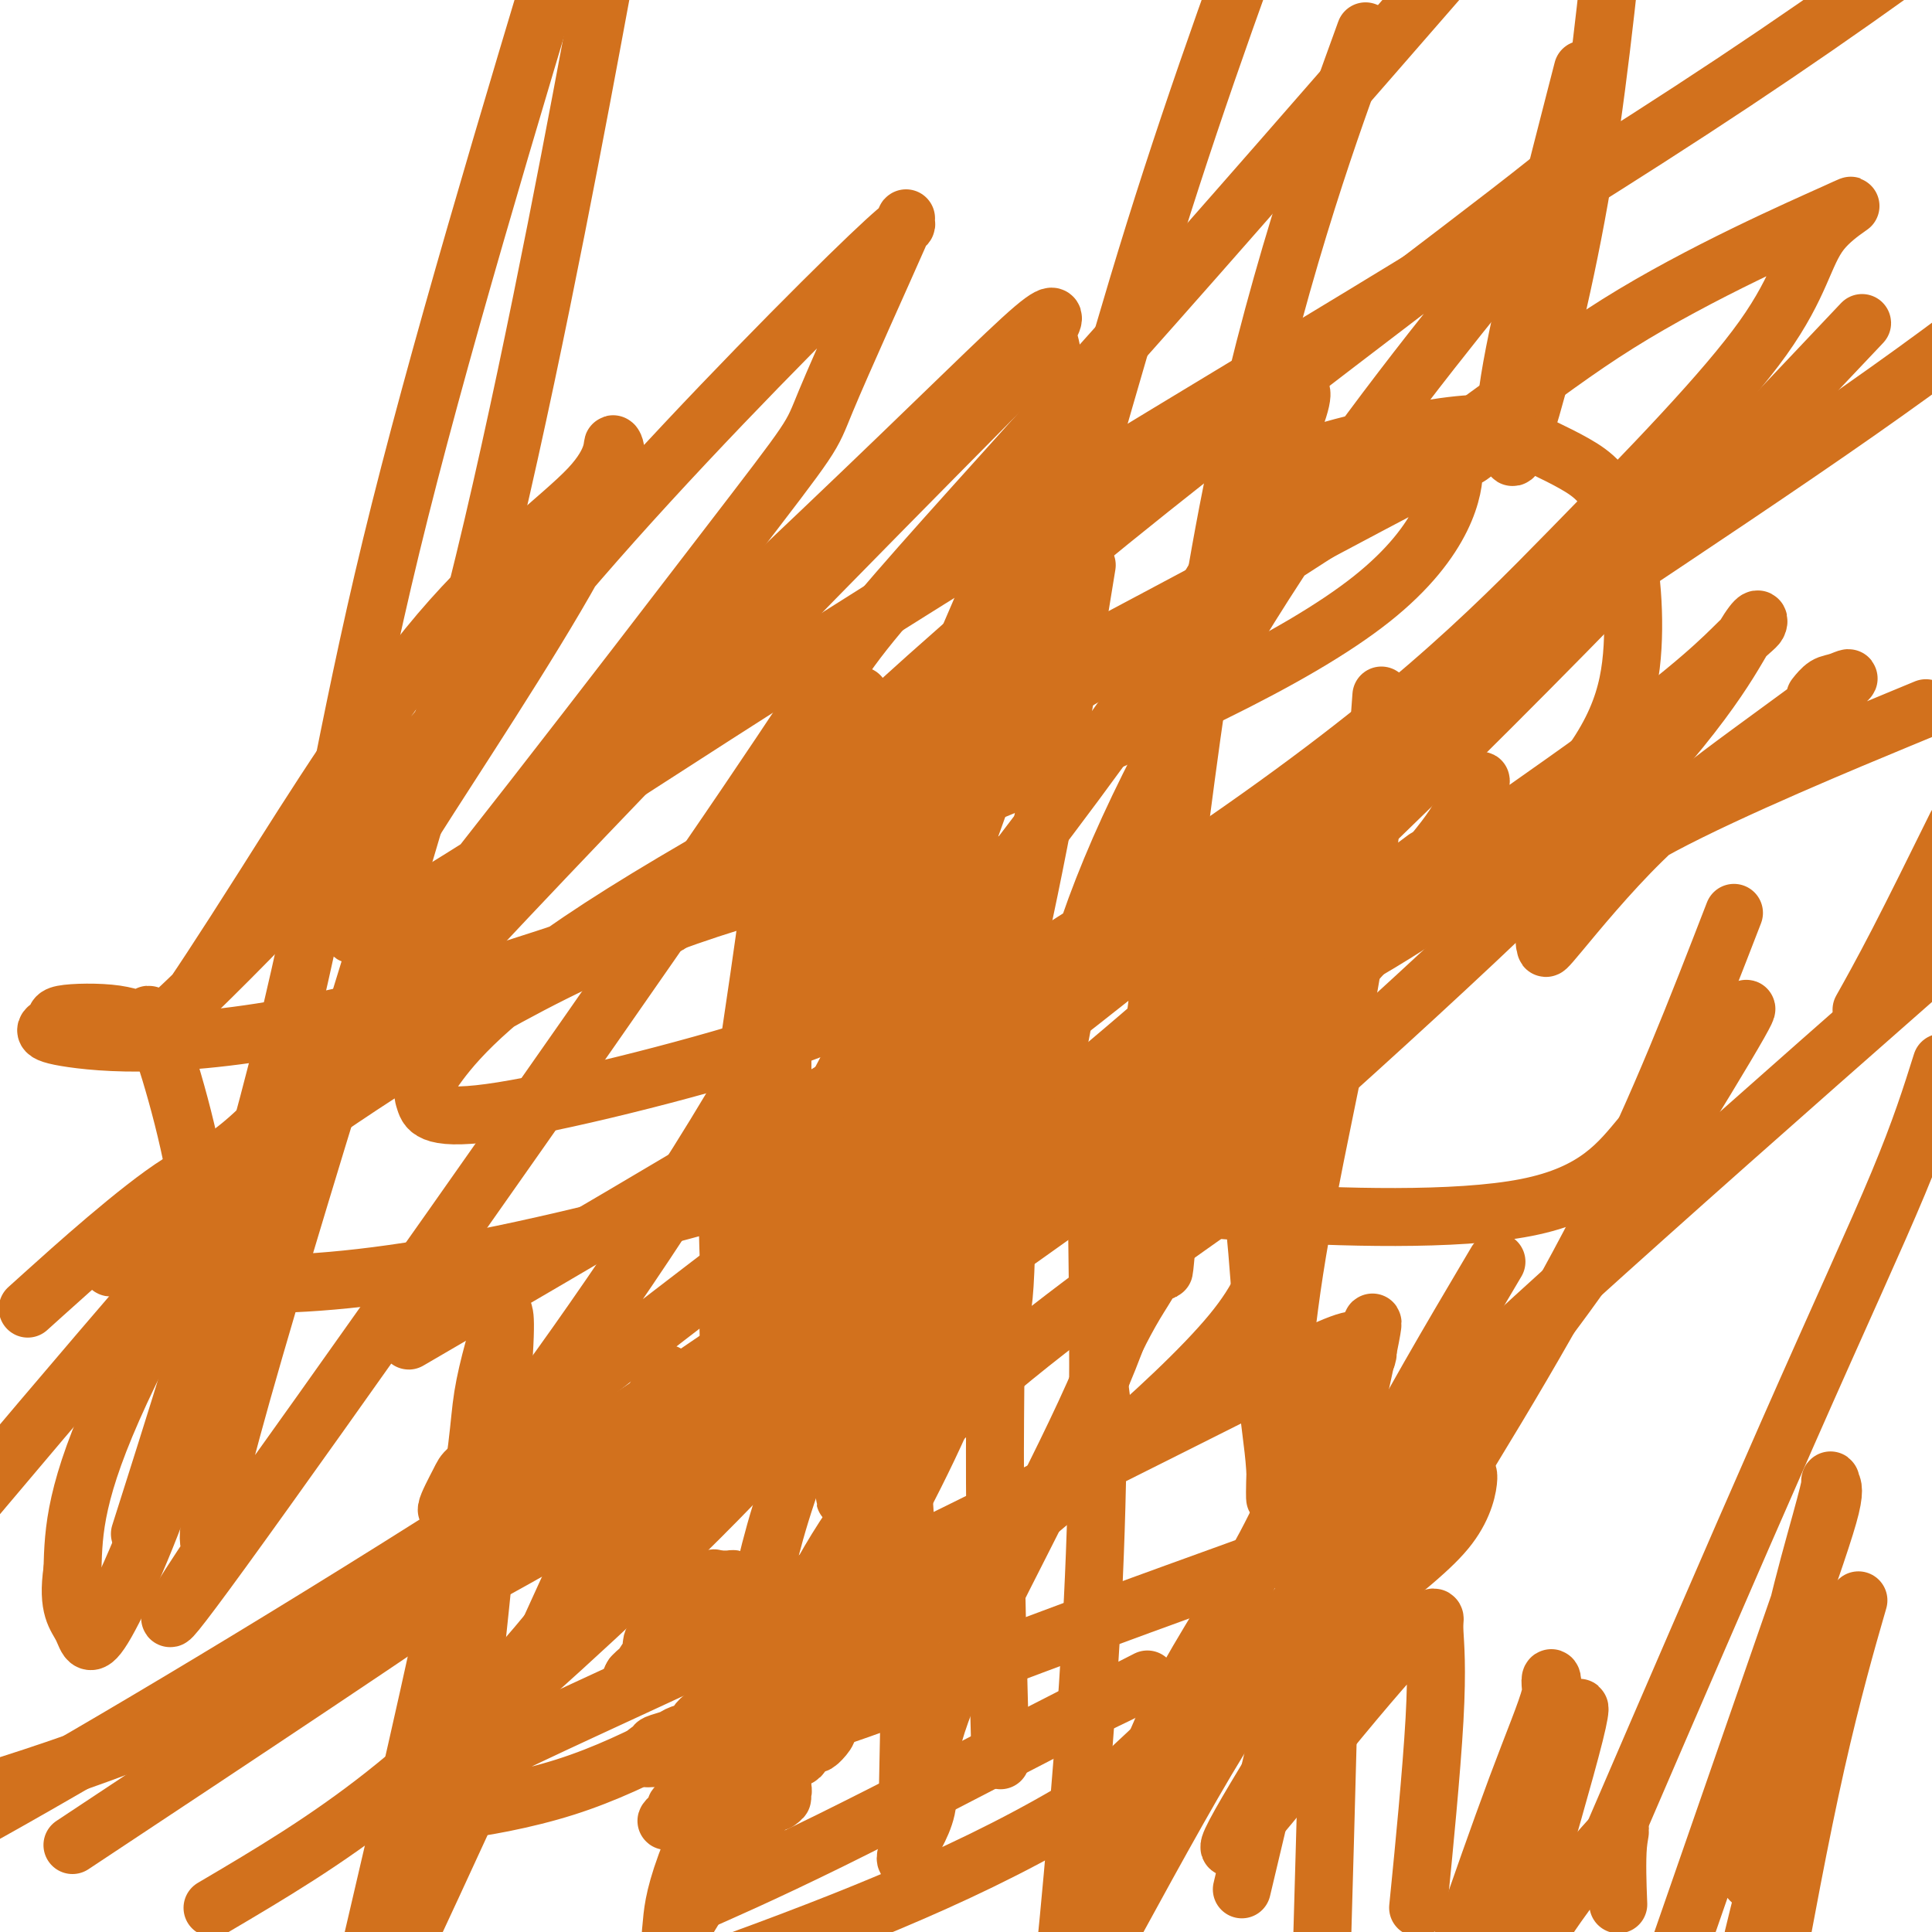
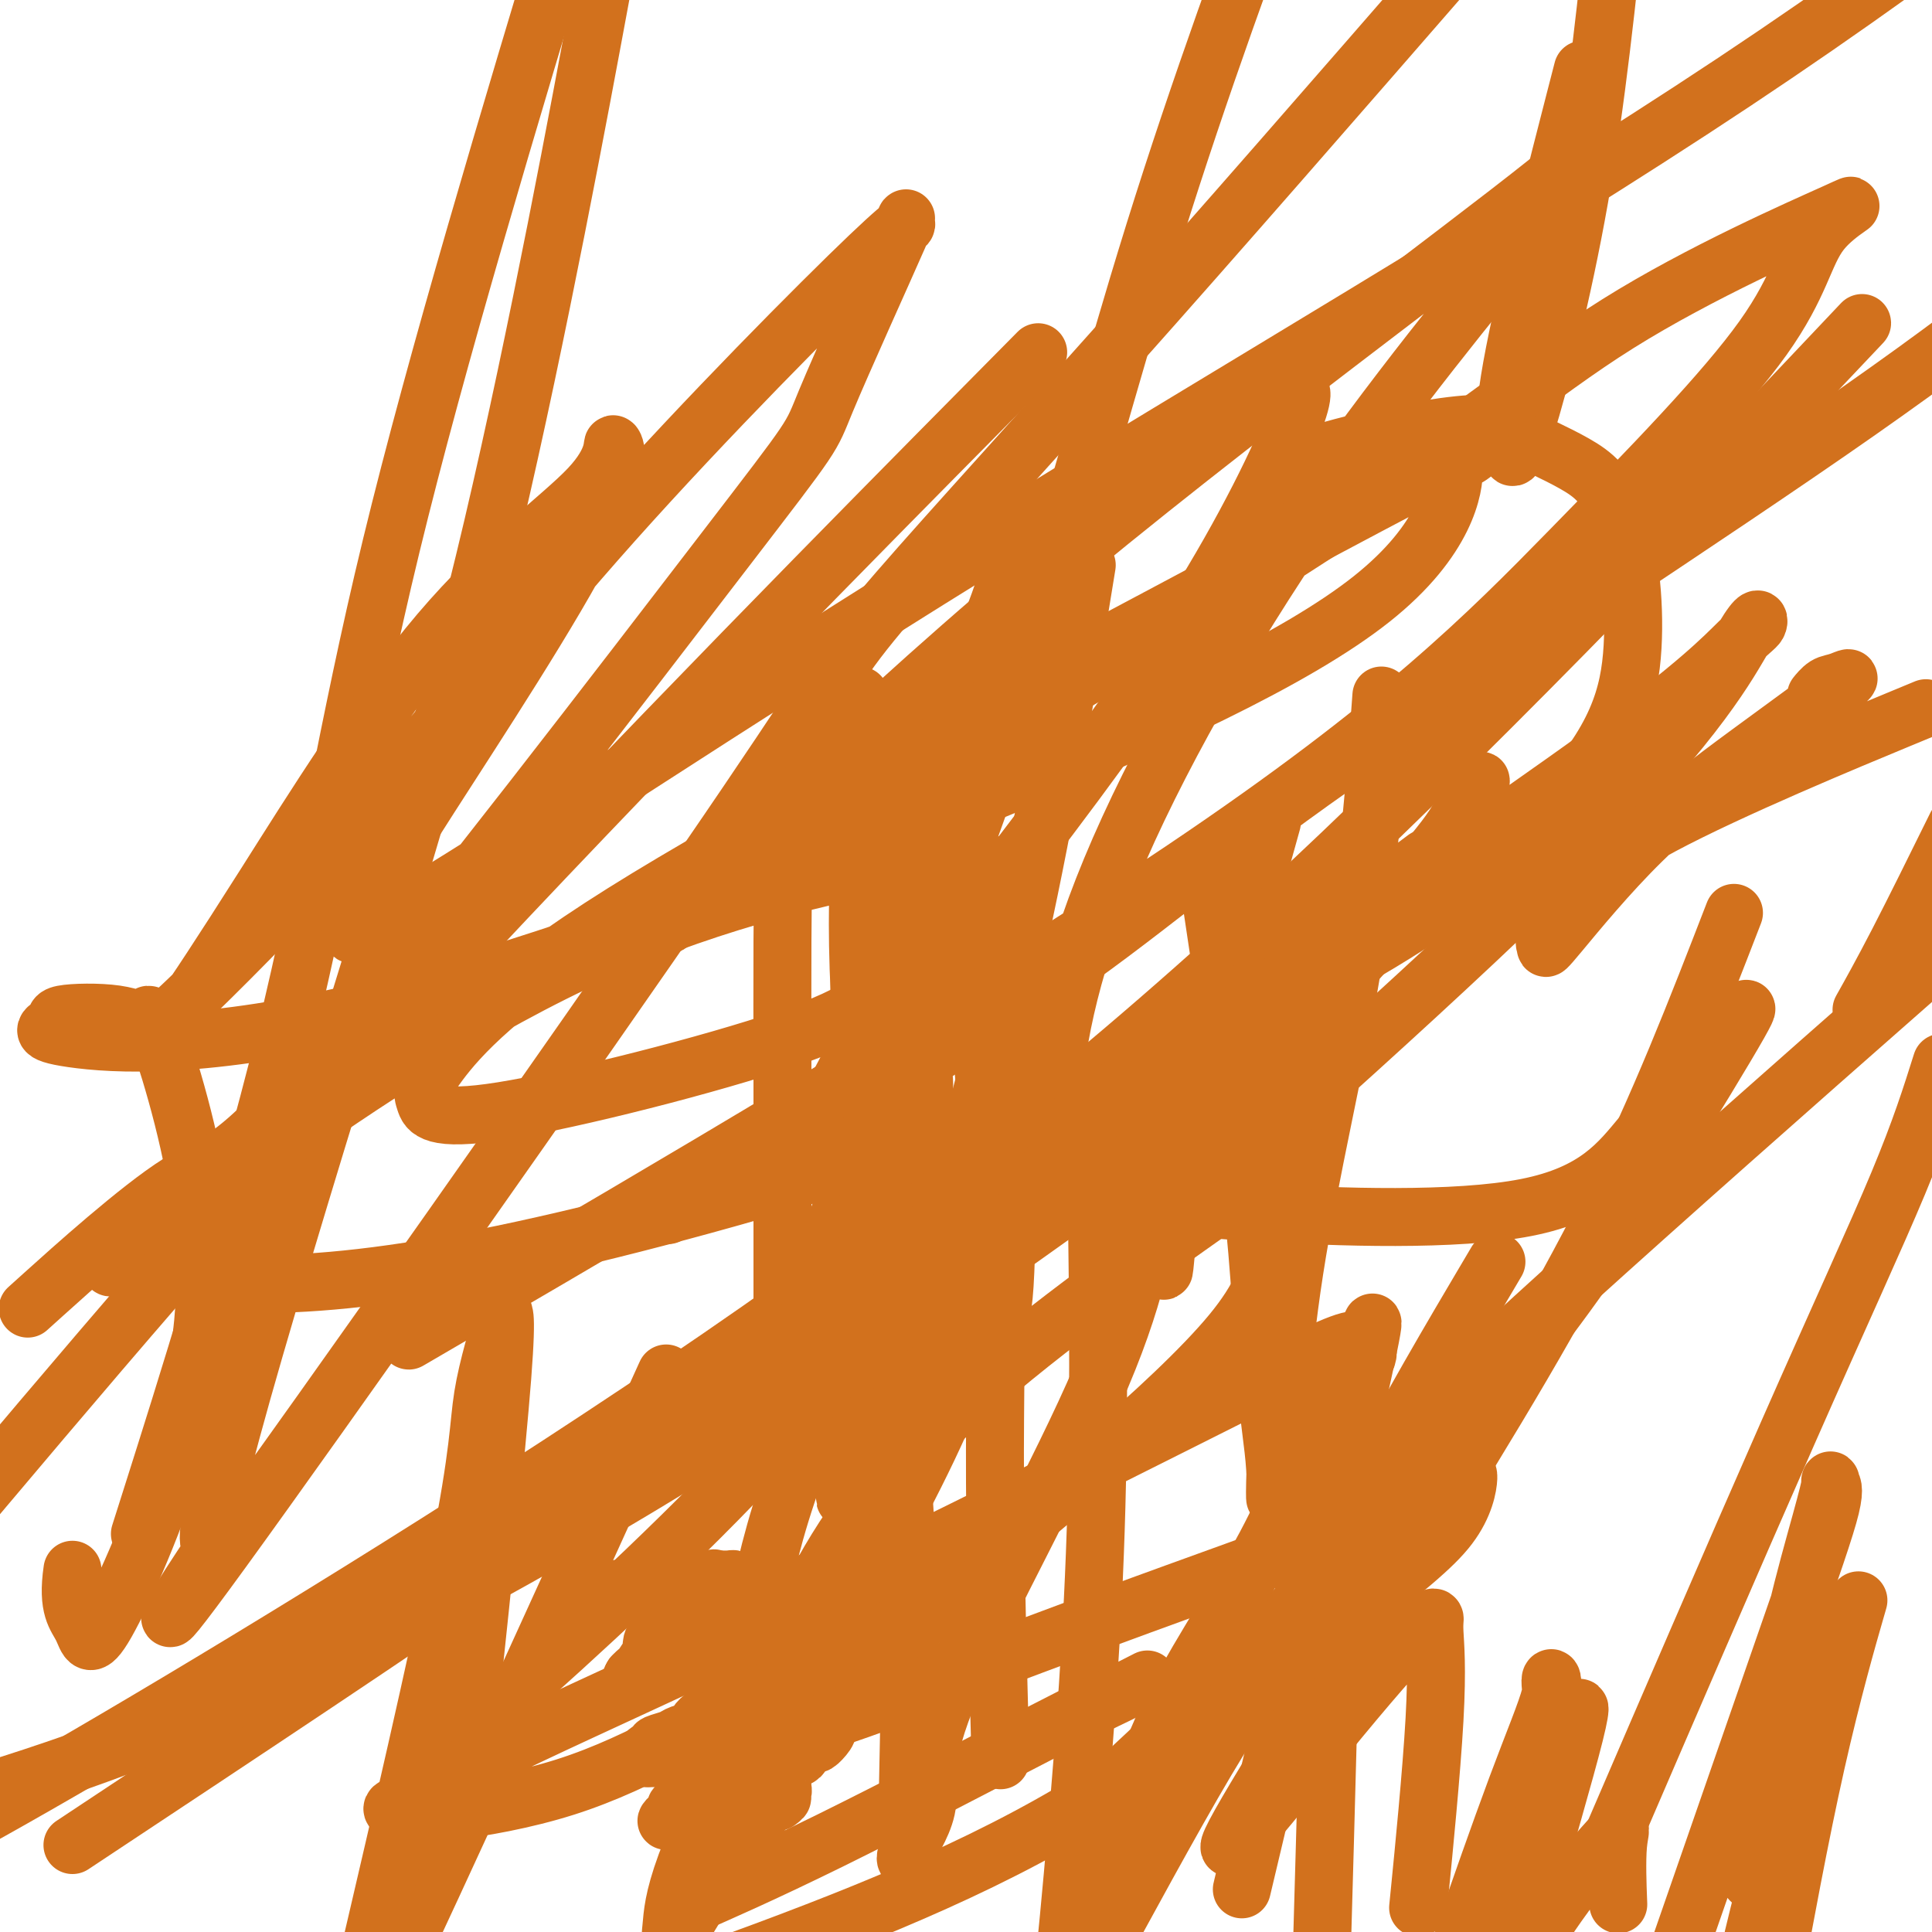
<svg xmlns="http://www.w3.org/2000/svg" viewBox="0 0 400 400" version="1.1">
  <g fill="none" stroke="#D2711D" stroke-width="12" stroke-linecap="round" stroke-linejoin="round">
    <path d="M148,386c0.121,-0.024 0.242,-0.048 0,0c-0.242,0.048 -0.848,0.167 -1,0c-0.152,-0.167 0.152,-0.622 0,-1c-0.152,-0.378 -0.758,-0.679 -1,-1c-0.242,-0.321 -0.121,-0.660 0,-1" />
    <path d="M146,383c-0.148,-0.918 0.482,-1.713 1,-2c0.518,-0.287 0.922,-0.067 1,0c0.078,0.067 -0.171,-0.021 0,0c0.171,0.021 0.763,0.149 1,0c0.237,-0.149 0.118,-0.574 0,-1" />
    <path d="M149,380c0.578,-0.340 0.522,0.312 1,0c0.478,-0.312 1.490,-1.586 2,-2c0.510,-0.414 0.517,0.031 1,0c0.483,-0.031 1.442,-0.538 2,-1c0.558,-0.462 0.713,-0.880 1,-1c0.287,-0.120 0.704,0.059 1,0c0.296,-0.059 0.471,-0.356 1,-1c0.529,-0.644 1.412,-1.635 2,-2c0.588,-0.365 0.882,-0.104 1,0c0.118,0.104 0.059,0.052 0,0" />
    <path d="M161,373c1.873,-1.245 0.554,-0.858 0,-1c-0.554,-0.142 -0.345,-0.812 0,-1c0.345,-0.188 0.824,0.105 1,0c0.176,-0.105 0.049,-0.609 0,-1c-0.049,-0.391 -0.021,-0.668 0,-1c0.021,-0.332 0.034,-0.718 0,-1c-0.034,-0.282 -0.114,-0.460 0,-1c0.114,-0.540 0.422,-1.441 1,-2c0.578,-0.559 1.426,-0.776 2,-1c0.574,-0.224 0.875,-0.455 1,-1c0.125,-0.545 0.075,-1.404 0,-2c-0.075,-0.596 -0.174,-0.930 0,-1c0.174,-0.070 0.621,0.123 1,0c0.379,-0.123 0.689,-0.561 1,-1" />
    <path d="M168,359c1.167,-2.500 0.583,-1.750 0,-1" />
    <path d="M168,358c-0.450,-0.220 -1.576,-0.270 -2,0c-0.424,0.270 -0.145,0.861 0,1c0.145,0.139 0.155,-0.172 0,0c-0.155,0.172 -0.476,0.829 -1,1c-0.524,0.171 -1.251,-0.144 -2,0c-0.749,0.144 -1.519,0.746 -2,1c-0.481,0.254 -0.673,0.159 -1,0c-0.327,-0.159 -0.790,-0.382 -1,0c-0.210,0.382 -0.168,1.370 0,2c0.168,0.630 0.463,0.904 0,1c-0.463,0.096 -1.683,0.015 -2,0c-0.317,-0.015 0.269,0.038 0,0c-0.269,-0.038 -1.392,-0.165 -2,0c-0.608,0.165 -0.702,0.621 -1,1c-0.298,0.379 -0.799,0.680 -1,1c-0.201,0.320 -0.100,0.660 0,1" />
    <path d="M153,367c-2.556,1.347 -1.445,0.216 -1,0c0.445,-0.216 0.225,0.485 0,1c-0.225,0.515 -0.456,0.845 -1,1c-0.544,0.155 -1.403,0.135 -2,0c-0.597,-0.135 -0.933,-0.387 -1,0c-0.067,0.387 0.136,1.412 0,2c-0.136,0.588 -0.610,0.739 -1,1c-0.390,0.261 -0.695,0.630 -1,1" />
    <path d="M146,373c-1.278,0.924 -0.973,0.233 -1,0c-0.027,-0.233 -0.386,-0.007 -1,0c-0.614,0.007 -1.484,-0.204 -2,0c-0.516,0.204 -0.676,0.824 -1,1c-0.324,0.176 -0.810,-0.091 -1,0c-0.190,0.091 -0.084,0.541 0,1c0.084,0.459 0.146,0.927 0,1c-0.146,0.073 -0.501,-0.250 -1,0c-0.499,0.250 -1.143,1.071 -1,1c0.143,-0.071 1.071,-1.036 2,-2" />
    <path d="M140,375c0.510,-0.477 0.784,-0.671 1,-1c0.216,-0.329 0.372,-0.795 1,-1c0.628,-0.205 1.727,-0.150 2,0c0.273,0.150 -0.282,0.394 0,0c0.282,-0.394 1.400,-1.425 2,-2c0.600,-0.575 0.681,-0.693 1,-1c0.319,-0.307 0.876,-0.803 1,-1c0.124,-0.197 -0.184,-0.094 0,0c0.184,0.094 0.861,0.180 1,0c0.139,-0.180 -0.261,-0.625 0,-1c0.261,-0.375 1.183,-0.679 2,-1c0.817,-0.321 1.529,-0.660 2,-1c0.471,-0.340 0.699,-0.683 1,-1c0.301,-0.317 0.673,-0.610 1,-1c0.327,-0.390 0.609,-0.879 1,-1c0.391,-0.121 0.893,0.126 1,0c0.107,-0.126 -0.179,-0.625 0,-1c0.179,-0.375 0.822,-0.625 1,-1c0.178,-0.375 -0.110,-0.874 0,-1c0.110,-0.126 0.617,0.121 1,0c0.383,-0.121 0.641,-0.610 1,-1c0.359,-0.390 0.818,-0.682 1,-1c0.182,-0.318 0.088,-0.663 0,-1c-0.088,-0.337 -0.168,-0.668 0,-1c0.168,-0.332 0.584,-0.666 1,-1" />
    <path d="M162,355c3.582,-3.579 1.537,-2.528 1,-2c-0.537,0.528 0.434,0.532 1,0c0.566,-0.532 0.728,-1.599 1,-2c0.272,-0.401 0.654,-0.136 1,0c0.346,0.136 0.656,0.143 1,0c0.344,-0.143 0.722,-0.435 1,-1c0.278,-0.565 0.455,-1.404 1,-2c0.545,-0.596 1.457,-0.948 2,-1c0.543,-0.052 0.717,0.196 1,0c0.283,-0.196 0.674,-0.836 1,-1c0.326,-0.164 0.588,0.148 1,0c0.412,-0.148 0.975,-0.757 1,-1c0.025,-0.243 -0.487,-0.122 -1,0" />
    <path d="M174,345c1.263,-1.141 -1.580,1.007 -3,2c-1.420,0.993 -1.415,0.832 -2,1c-0.585,0.168 -1.758,0.665 -3,2c-1.242,1.335 -2.552,3.509 -4,5c-1.448,1.491 -3.035,2.298 -5,3c-1.965,0.702 -4.309,1.298 -6,2c-1.691,0.702 -2.727,1.509 -3,2c-0.273,0.491 0.219,0.668 0,1c-0.219,0.332 -1.150,0.821 -2,1c-0.850,0.179 -1.620,0.048 -2,0c-0.380,-0.048 -0.370,-0.013 -1,0c-0.630,0.013 -1.900,0.003 -3,0c-1.100,-0.003 -2.028,-0.001 -3,0c-0.972,0.001 -1.986,0.000 -3,0" />
    <path d="M134,364c-1.647,-0.405 0.236,-1.418 1,-2c0.764,-0.582 0.408,-0.733 1,-1c0.592,-0.267 2.131,-0.650 3,-1c0.869,-0.350 1.069,-0.668 2,-1c0.931,-0.332 2.592,-0.679 3,-1c0.408,-0.321 -0.437,-0.615 1,-2c1.437,-1.385 5.156,-3.860 7,-5c1.844,-1.140 1.814,-0.945 3,-1c1.186,-0.055 3.589,-0.361 5,-1c1.411,-0.639 1.832,-1.611 2,-2c0.168,-0.389 0.084,-0.194 0,0" />
    <path d="M162,347c4.667,-2.833 2.333,-1.417 0,0" />
    <path d="M160,350c-0.878,-0.756 -1.756,-1.512 -2,-2c-0.244,-0.488 0.144,-0.708 0,-1c-0.144,-0.292 -0.822,-0.657 -1,-1c-0.178,-0.343 0.145,-0.666 0,-1c-0.145,-0.334 -0.757,-0.681 -1,-1c-0.243,-0.319 -0.117,-0.611 0,-1c0.117,-0.389 0.224,-0.874 0,-1c-0.224,-0.126 -0.778,0.107 -1,0c-0.222,-0.107 -0.111,-0.553 0,-1" />
    <path d="M155,341c-0.964,-1.619 -0.874,-1.165 -1,-1c-0.126,0.165 -0.467,0.041 -1,0c-0.533,-0.041 -1.256,-0.001 -2,0c-0.744,0.001 -1.508,-0.038 -2,0c-0.492,0.038 -0.712,0.154 -1,0c-0.288,-0.154 -0.644,-0.577 -1,-1" />
    <path d="M147,339c-1.420,-0.309 -0.970,-0.083 -1,0c-0.030,0.083 -0.539,0.021 -1,0c-0.461,-0.021 -0.872,-0.002 -1,0c-0.128,0.002 0.029,-0.014 0,0c-0.029,0.014 -0.243,0.059 -1,0c-0.757,-0.059 -2.057,-0.223 -3,0c-0.943,0.223 -1.527,0.832 -2,1c-0.473,0.168 -0.834,-0.106 -1,0c-0.166,0.106 -0.139,0.591 0,1c0.139,0.409 0.388,0.740 0,1c-0.388,0.260 -1.413,0.448 -2,1c-0.587,0.552 -0.735,1.468 -1,2c-0.265,0.532 -0.648,0.682 -1,1c-0.352,0.318 -0.672,0.805 -1,1c-0.328,0.195 -0.664,0.097 -1,0" />
    <path d="M131,347c-0.929,1.369 -0.250,1.292 0,1c0.250,-0.292 0.071,-0.798 0,-1c-0.071,-0.202 -0.036,-0.101 0,0" />
    <path d="M131,347c0.198,-0.217 0.693,-0.758 1,-1c0.307,-0.242 0.424,-0.183 1,-1c0.576,-0.817 1.610,-2.510 2,-3c0.390,-0.490 0.137,0.223 0,0c-0.137,-0.223 -0.157,-1.380 0,-2c0.157,-0.620 0.490,-0.702 1,-1c0.510,-0.298 1.196,-0.812 2,-1c0.804,-0.188 1.725,-0.051 2,0c0.275,0.051 -0.097,0.014 0,0c0.097,-0.014 0.661,-0.007 1,0c0.339,0.007 0.452,0.012 1,0c0.548,-0.012 1.532,-0.042 2,0c0.468,0.042 0.419,0.155 1,0c0.581,-0.155 1.790,-0.577 3,-1" />
    <path d="M148,337c1.831,-0.567 0.407,-0.986 0,-1c-0.407,-0.014 0.202,0.375 1,0c0.798,-0.375 1.784,-1.515 2,-2c0.216,-0.485 -0.338,-0.316 0,-1c0.338,-0.684 1.567,-2.222 2,-3c0.433,-0.778 0.069,-0.797 0,-1c-0.069,-0.203 0.157,-0.591 0,-1c-0.157,-0.409 -0.696,-0.841 -1,-1c-0.304,-0.159 -0.373,-0.045 -1,0c-0.627,0.045 -1.814,0.023 -3,0" />
    <path d="M148,327c-0.660,-0.464 0.189,-0.124 0,0c-0.189,0.124 -1.418,0.033 -2,0c-0.582,-0.033 -0.518,-0.009 -1,0c-0.482,0.009 -1.510,0.003 -2,0c-0.490,-0.003 -0.441,-0.001 -1,0c-0.559,0.001 -1.726,0.003 -2,0c-0.274,-0.003 0.344,-0.011 0,0c-0.344,0.011 -1.650,0.041 -2,0c-0.350,-0.041 0.256,-0.155 -1,0c-1.256,0.155 -4.375,0.577 -6,1c-1.625,0.423 -1.755,0.845 -2,1c-0.245,0.155 -0.604,0.042 -1,0c-0.396,-0.042 -0.827,-0.012 0,0c0.827,0.012 2.914,0.006 5,0" />
    <path d="M133,329c1.644,0.001 3.253,0.003 6,0c2.747,-0.003 6.630,-0.011 11,0c4.370,0.011 9.227,0.041 12,0c2.773,-0.041 3.464,-0.155 5,-1c1.536,-0.845 3.918,-2.423 5,-3c1.082,-0.577 0.864,-0.152 1,0c0.136,0.152 0.628,0.033 1,0c0.372,-0.033 0.626,0.020 1,0c0.374,-0.020 0.870,-0.112 1,0c0.130,0.112 -0.105,0.429 0,1c0.105,0.571 0.549,1.396 1,2c0.451,0.604 0.909,0.988 1,1c0.091,0.012 -0.186,-0.347 0,0c0.186,0.347 0.834,1.398 1,2c0.166,0.602 -0.152,0.753 0,1c0.152,0.247 0.773,0.591 1,1c0.227,0.409 0.061,0.883 0,1c-0.061,0.117 -0.016,-0.122 0,0c0.016,0.122 0.005,0.606 0,1c-0.005,0.394 -0.002,0.697 0,1" />
    <path d="M180,336c0.774,2.183 0.207,2.142 0,2c-0.207,-0.142 -0.056,-0.385 0,0c0.056,0.385 0.015,1.398 0,2c-0.015,0.602 -0.004,0.792 0,1c0.004,0.208 0.002,0.435 0,1c-0.002,0.565 -0.003,1.469 0,2c0.003,0.531 0.011,0.687 0,1c-0.011,0.313 -0.040,0.781 0,1c0.040,0.219 0.149,0.188 0,1c-0.149,0.812 -0.557,2.466 -1,3c-0.443,0.534 -0.923,-0.053 -1,0c-0.077,0.053 0.248,0.745 0,1c-0.248,0.255 -1.071,0.073 -1,0c0.071,-0.073 1.035,-0.036 2,0" />
    <path d="M179,351c-0.219,2.311 -0.268,0.588 0,0c0.268,-0.588 0.851,-0.040 1,0c0.149,0.040 -0.138,-0.428 -1,0c-0.862,0.428 -2.301,1.754 -4,3c-1.699,1.246 -3.658,2.414 -4,3c-0.342,0.586 0.932,0.589 0,2c-0.932,1.411 -4.070,4.229 0,-1c4.070,-5.229 15.349,-18.506 26,-29c10.651,-10.494 20.673,-18.205 31,-27c10.327,-8.795 20.960,-18.673 27,-26c6.040,-7.327 7.486,-12.104 9,-17c1.514,-4.896 3.097,-9.911 4,-13c0.903,-3.089 1.128,-4.252 1,-5c-0.128,-0.748 -0.607,-1.080 0,-2c0.607,-0.920 2.301,-2.426 0,-1c-2.301,1.426 -8.596,5.784 -23,16c-14.404,10.216 -36.916,26.289 -52,41c-15.084,14.711 -22.738,28.060 -28,39c-5.262,10.940 -8.131,19.470 -11,28" />
    <path d="M155,362c-1.648,4.556 -0.270,1.946 0,2c0.270,0.054 -0.570,2.774 1,0c1.570,-2.774 5.550,-11.040 9,-17c3.450,-5.960 6.370,-9.613 12,-19c5.630,-9.387 13.971,-24.507 20,-39c6.029,-14.493 9.747,-28.360 12,-39c2.253,-10.640 3.040,-18.055 3,-21c-0.040,-2.945 -0.907,-1.422 0,-4c0.907,-2.578 3.589,-9.258 -5,3c-8.589,12.258 -28.448,43.456 -39,68c-10.552,24.544 -11.797,42.436 -15,57c-3.203,14.564 -8.364,25.800 -11,33c-2.636,7.200 -2.749,10.362 -3,13c-0.251,2.638 -0.642,4.751 3,-1c3.642,-5.751 11.316,-19.366 20,-41c8.684,-21.634 18.376,-51.286 27,-80c8.624,-28.714 16.178,-56.490 22,-83c5.822,-26.510 9.911,-51.755 14,-77" />
    <path d="M251,188c-0.832,-5.515 -1.664,-11.030 0,0c1.664,11.030 5.823,38.607 8,58c2.177,19.393 2.371,30.604 3,39c0.629,8.396 1.693,13.976 2,19c0.307,5.024 -0.145,9.491 0,3c0.145,-6.491 0.885,-23.940 4,-44c3.115,-20.060 8.604,-42.731 12,-63c3.396,-20.269 4.698,-38.134 6,-56" />
    <path d="M262,175c1.163,-4.176 2.325,-8.351 0,0c-2.325,8.351 -8.139,29.229 -12,43c-3.861,13.771 -5.769,20.437 -7,28c-1.231,7.563 -1.785,16.025 -2,17c-0.215,0.975 -0.089,-5.536 0,-9c0.089,-3.464 0.143,-3.881 0,-4c-0.143,-0.119 -0.482,0.059 -1,-1c-0.518,-1.059 -1.215,-3.357 -2,1c-0.785,4.357 -1.656,15.367 -10,35c-8.344,19.633 -24.160,47.890 -31,64c-6.840,16.110 -4.705,20.075 -5,24c-0.295,3.925 -3.021,7.811 -4,10c-0.979,2.189 -0.211,2.683 0,1c0.211,-1.683 -0.136,-5.542 0,-15c0.136,-9.458 0.754,-24.516 0,-43c-0.754,-18.484 -2.882,-40.395 -5,-62c-2.118,-21.605 -4.228,-42.904 -5,-58c-0.772,-15.096 -0.208,-23.987 0,-32c0.208,-8.013 0.059,-15.146 0,-20c-0.059,-4.854 -0.030,-7.427 0,-10" />
    <path d="M178,183c0.014,-3.973 0.028,-7.947 0,0c-0.028,7.947 -0.099,27.814 0,45c0.099,17.186 0.368,31.691 0,42c-0.368,10.309 -1.372,16.423 -2,22c-0.628,5.577 -0.879,10.619 -1,14c-0.121,3.381 -0.111,5.101 0,4c0.111,-1.101 0.323,-5.024 0,-10c-0.323,-4.976 -1.183,-11.004 2,-24c3.183,-12.996 10.408,-32.960 13,-43c2.592,-10.040 0.552,-10.156 1,-15c0.448,-4.844 3.385,-14.418 5,-21c1.615,-6.582 1.910,-10.173 2,-12c0.090,-1.827 -0.025,-1.889 0,-2c0.025,-0.111 0.189,-0.271 -1,3c-1.189,3.271 -3.730,9.972 -8,22c-4.270,12.028 -10.268,29.382 -14,40c-3.732,10.618 -5.196,14.498 -7,19c-1.804,4.502 -3.947,9.625 -5,12c-1.053,2.375 -1.014,2.003 -1,2c0.014,-0.003 0.005,0.362 0,-5c-0.005,-5.362 -0.004,-16.451 0,-26c0.004,-9.549 0.011,-17.560 0,-27c-0.011,-9.440 -0.042,-20.311 0,-28c0.042,-7.689 0.155,-12.197 0,-15c-0.155,-2.803 -0.577,-3.902 -1,-5" />
-     <path d="M161,175c-0.298,-13.160 -0.041,5.939 -1,19c-0.959,13.061 -3.132,20.083 -5,28c-1.868,7.917 -3.430,16.728 -4,24c-0.570,7.272 -0.146,13.006 0,18c0.146,4.994 0.014,9.247 0,12c-0.014,2.753 0.088,4.006 0,3c-0.088,-1.006 -0.368,-4.270 0,-13c0.368,-8.730 1.384,-22.925 2,-31c0.616,-8.075 0.831,-10.030 2,-18c1.169,-7.970 3.293,-21.956 4,-28c0.707,-6.044 -0.003,-4.147 0,-4c0.003,0.147 0.719,-1.456 1,-3c0.281,-1.544 0.128,-3.030 0,1c-0.128,4.030 -0.229,13.576 0,22c0.229,8.424 0.790,15.725 1,23c0.210,7.275 0.069,14.522 3,26c2.931,11.478 8.935,27.186 13,36c4.065,8.814 6.193,10.734 7,12c0.807,1.266 0.294,1.879 0,1c-0.294,-0.879 -0.370,-3.251 0,-5c0.370,-1.749 1.185,-2.874 2,-4" />
    <path d="M186,294c0.447,-2.852 0.565,-5.982 2,-9c1.435,-3.018 4.186,-5.925 7,-9c2.814,-3.075 5.693,-6.319 7,-9c1.307,-2.681 1.044,-4.799 2,-1c0.956,3.799 3.130,13.514 4,0c0.870,-13.514 0.435,-50.257 0,-87" />
    <path d="M208,103c0.242,0.929 0.483,1.857 1,4c0.517,2.143 1.308,5.500 0,11c-1.308,5.500 -4.715,13.142 -7,20c-2.285,6.858 -3.449,12.933 -5,19c-1.551,6.067 -3.488,12.127 -4,18c-0.512,5.873 0.402,11.560 0,15c-0.402,3.440 -2.119,4.635 -4,9c-1.881,4.365 -3.927,11.902 0,3c3.927,-8.902 13.826,-34.243 23,-63c9.174,-28.757 17.621,-60.931 27,-91c9.379,-30.069 19.689,-58.035 30,-86" />
-     <path d="M280,14c2.359,-6.512 4.718,-13.023 0,0c-4.718,13.023 -16.514,45.582 -25,88c-8.486,42.418 -13.664,94.696 -18,126c-4.336,31.304 -7.832,41.633 -9,49c-1.168,7.367 -0.008,11.772 0,13c0.008,1.228 -1.136,-0.719 0,-5c1.136,-4.281 4.551,-10.894 7,-15c2.449,-4.106 3.933,-5.704 9,-17c5.067,-11.296 13.717,-32.289 20,-46c6.283,-13.711 10.198,-20.140 12,-27c1.802,-6.860 1.490,-14.151 3,-19c1.510,-4.849 4.843,-7.257 0,-2c-4.843,5.257 -17.862,18.180 -41,37c-23.138,18.820 -56.394,43.537 -82,63c-25.606,19.463 -43.562,33.670 -52,40c-8.438,6.330 -7.358,4.782 -9,8c-1.642,3.218 -6.005,11.203 3,0c9.005,-11.203 31.380,-41.594 50,-72c18.620,-30.406 33.485,-60.826 45,-86c11.515,-25.174 19.678,-45.103 23,-58c3.322,-12.897 1.802,-18.764 1,-21c-0.802,-2.236 -0.887,-0.841 0,-2c0.887,-1.159 2.746,-4.871 -3,0c-5.746,4.871 -19.097,18.326 -44,42c-24.903,23.674 -61.359,57.566 -89,91c-27.641,33.434 -46.469,66.410 -56,87c-9.531,20.590 -9.766,28.795 -10,37" />
    <path d="M15,325c-1.185,8.053 0.852,9.684 2,12c1.148,2.316 1.407,5.316 5,-1c3.593,-6.316 10.520,-21.948 15,-37c4.480,-15.052 6.512,-29.523 5,-45c-1.512,-15.477 -6.568,-31.960 -9,-39c-2.432,-7.040 -2.241,-4.638 -3,-4c-0.759,0.638 -2.468,-0.487 -6,-1c-3.532,-0.513 -8.885,-0.415 -11,0c-2.115,0.415 -0.990,1.146 -2,2c-1.010,0.854 -4.155,1.831 4,3c8.155,1.169 27.610,2.531 62,-6c34.390,-8.531 83.713,-26.954 123,-43c39.287,-16.046 68.536,-29.716 84,-42c15.464,-12.284 17.142,-23.182 17,-27c-0.142,-3.818 -2.105,-0.555 0,-1c2.105,-0.445 8.279,-4.597 -1,0c-9.279,4.597 -34.011,17.941 -68,36c-33.989,18.059 -77.236,40.831 -103,57c-25.764,16.169 -34.046,25.734 -38,31c-3.954,5.266 -3.579,6.232 -3,8c0.579,1.768 1.362,4.336 16,2c14.638,-2.336 43.131,-9.577 59,-15c15.869,-5.423 19.113,-9.028 21,-14c1.887,-4.972 2.415,-11.311 2,-15c-0.415,-3.689 -1.774,-4.729 0,-6c1.774,-1.271 6.682,-2.774 -3,-1c-9.682,1.774 -33.953,6.824 -59,18c-25.047,11.176 -50.871,28.479 -67,40c-16.129,11.521 -22.565,17.261 -29,23" />
    <path d="M28,260c-6.261,3.753 -7.412,1.637 0,3c7.412,1.363 23.389,6.205 64,-1c40.611,-7.205 105.857,-26.456 150,-45c44.143,-18.544 67.182,-36.382 80,-50c12.818,-13.618 15.413,-23.016 16,-33c0.587,-9.984 -0.835,-20.553 -3,-27c-2.165,-6.447 -5.074,-8.771 -9,-11c-3.926,-2.229 -8.870,-4.364 -12,-6c-3.130,-1.636 -4.445,-2.774 -12,-2c-7.555,0.774 -21.349,3.459 -29,6c-7.651,2.541 -9.160,4.938 -10,6c-0.840,1.062 -1.011,0.790 -1,1c0.011,0.210 0.204,0.900 1,-1c0.796,-1.900 2.195,-6.392 3,-10c0.805,-3.608 1.016,-6.331 2,-8c0.984,-1.669 2.740,-2.284 0,5c-2.740,7.284 -9.976,22.467 -21,40c-11.024,17.533 -25.838,37.414 -41,57c-15.162,19.586 -30.673,38.875 -37,47c-6.327,8.125 -3.469,5.086 -1,2c2.469,-3.086 4.548,-6.219 7,-11c2.452,-4.781 5.276,-11.209 10,-17c4.724,-5.791 11.349,-10.944 15,-16c3.651,-5.056 4.329,-10.016 3,-7c-1.329,3.016 -4.664,14.008 -8,25" />
-     <path d="M195,207c-14.800,28.600 -47.800,87.600 -76,124c-28.200,36.400 -51.600,50.200 -75,64" />
    <path d="M32,308c-2.631,8.298 -5.262,16.595 0,0c5.262,-16.595 18.417,-58.083 27,-93c8.583,-34.917 12.595,-63.262 22,-102c9.405,-38.738 24.202,-87.869 39,-137" />
    <path d="M124,1c1.802,-9.731 3.605,-19.462 0,0c-3.605,19.462 -12.617,68.118 -22,108c-9.383,39.882 -19.136,70.990 -29,103c-9.864,32.010 -19.838,64.921 -25,84c-5.162,19.079 -5.513,24.328 -4,24c1.513,-0.328 4.891,-6.231 0,1c-4.891,7.231 -18.051,27.595 2,0c20.051,-27.595 73.313,-103.149 100,-142c26.687,-38.851 26.800,-40.998 36,-52c9.200,-11.002 27.486,-30.858 49,-55c21.514,-24.142 46.257,-52.571 71,-81" />
    <path d="M326,21c1.473,-5.714 2.947,-11.429 0,0c-2.947,11.429 -10.314,40.000 -13,55c-2.686,15.000 -0.692,16.428 0,17c0.692,0.572 0.082,0.287 0,1c-0.082,0.713 0.362,2.423 3,-6c2.638,-8.423 7.468,-26.978 11,-47c3.532,-20.022 5.766,-41.511 8,-63" />
    <path d="M203,85c10.356,-10.467 20.711,-20.933 0,0c-20.711,20.933 -72.489,73.267 -114,118c-41.511,44.733 -72.756,81.867 -104,119" />
    <path d="M9,268c-2.822,2.545 -5.643,5.090 0,0c5.643,-5.090 19.751,-17.813 28,-23c8.249,-5.187 10.639,-2.836 32,-28c21.361,-25.164 61.691,-77.842 81,-103c19.309,-25.158 17.595,-22.796 21,-31c3.405,-8.204 11.927,-26.975 15,-34c3.073,-7.025 0.697,-2.305 1,-2c0.303,0.305 3.285,-3.804 -7,6c-10.285,9.804 -33.837,33.521 -53,55c-19.163,21.479 -33.936,40.722 -49,58c-15.064,17.278 -30.419,32.592 -37,39c-6.581,6.408 -4.389,3.908 -4,4c0.389,0.092 -1.027,2.774 1,0c2.027,-2.774 7.497,-11.004 17,-26c9.503,-14.996 23.040,-36.757 36,-52c12.960,-15.243 25.341,-23.968 31,-30c5.659,-6.032 4.594,-9.372 5,-9c0.406,0.372 2.284,4.456 -5,19c-7.284,14.544 -23.729,39.547 -33,54c-9.271,14.453 -11.368,18.356 -12,20c-0.632,1.644 0.201,1.029 -2,4c-2.201,2.971 -7.435,9.528 12,-2c19.435,-11.528 63.540,-41.142 115,-73c51.460,-31.858 110.274,-65.959 157,-97c46.726,-31.041 81.363,-59.020 116,-87" />
    <path d="M375,78c9.121,-9.640 18.242,-19.279 0,0c-18.242,19.279 -63.848,67.477 -105,106c-41.152,38.523 -77.848,67.372 -121,97c-43.152,29.628 -92.758,60.037 -125,79c-32.242,18.963 -47.121,26.482 -62,34" />
    <path d="M146,247c-6.692,3.976 -13.384,7.952 0,0c13.384,-7.952 46.845,-27.833 69,-43c22.155,-15.167 33.003,-25.622 62,-46c28.997,-20.378 76.142,-50.679 108,-73c31.858,-22.321 48.429,-36.660 65,-51" />
    <path d="M280,189c13.113,-9.792 26.226,-19.583 0,0c-26.226,19.583 -91.792,68.542 -125,94c-33.208,25.458 -34.060,27.417 -52,40c-17.940,12.583 -52.970,35.792 -88,59" />
    <path d="M209,250c-3.092,2.928 -6.184,5.855 0,0c6.184,-5.855 21.643,-20.493 46,-39c24.357,-18.507 57.612,-40.883 77,-55c19.388,-14.117 24.908,-19.974 28,-23c3.092,-3.026 3.755,-3.222 4,-4c0.245,-0.778 0.073,-2.139 -3,3c-3.073,5.139 -9.046,16.777 -34,42c-24.954,25.223 -68.889,64.030 -85,78c-16.111,13.970 -4.400,3.105 -1,1c3.400,-2.105 -1.513,4.552 1,0c2.513,-4.552 12.451,-20.314 22,-34c9.549,-13.686 18.710,-25.298 25,-33c6.290,-7.702 9.709,-11.494 12,-15c2.291,-3.506 3.456,-6.726 4,-8c0.544,-1.274 0.469,-0.602 1,-1c0.531,-0.398 1.667,-1.866 -2,5c-3.667,6.866 -12.138,22.067 -33,42c-20.862,19.933 -54.117,44.597 -96,72c-41.883,27.403 -92.395,57.544 -141,77c-48.605,19.456 -95.302,28.228 -142,37" />
    <path d="M101,268c-14.187,8.278 -28.373,16.555 0,0c28.373,-16.555 99.306,-57.944 144,-88c44.694,-30.056 63.148,-48.779 80,-66c16.852,-17.221 32.103,-32.940 40,-44c7.897,-11.060 8.440,-17.460 12,-22c3.560,-4.540 10.136,-7.220 3,-4c-7.136,3.220 -27.985,12.342 -45,23c-17.015,10.658 -30.195,22.854 -68,47c-37.805,24.146 -100.233,60.242 -125,74c-24.767,13.758 -11.871,5.177 -7,3c4.871,-2.177 1.718,2.048 4,0c2.282,-2.048 10.000,-10.370 23,-23c13.000,-12.630 31.281,-29.567 52,-47c20.719,-17.433 43.876,-35.363 63,-50c19.124,-14.637 34.215,-25.983 43,-33c8.785,-7.017 11.263,-9.705 11,-9c-0.263,0.705 -3.268,4.803 -14,18c-10.732,13.197 -29.192,35.493 -46,60c-16.808,24.507 -31.966,51.226 -41,73c-9.034,21.774 -11.946,38.603 -12,49c-0.054,10.397 2.748,14.363 9,17c6.252,2.637 15.954,3.944 33,5c17.046,1.056 41.435,1.861 56,-1c14.565,-2.861 19.304,-9.389 24,-15c4.696,-5.611 9.348,-10.306 14,-15" />
    <path d="M354,220c3.328,-4.089 4.646,-6.811 6,-9c1.354,-2.189 2.742,-3.844 0,1c-2.742,4.844 -9.613,16.188 -17,28c-7.387,11.813 -15.289,24.094 -27,39c-11.711,14.906 -27.230,32.436 -40,46c-12.770,13.564 -22.791,23.161 -30,30c-7.209,6.839 -11.604,10.919 -16,15" />
    <path d="M269,324c-0.267,1.044 -0.533,2.089 0,0c0.533,-2.089 1.867,-7.311 30,-34c28.133,-26.689 83.067,-74.844 138,-123" />
    <path d="M386,208c-0.511,0.911 -1.022,1.822 0,0c1.022,-1.822 3.578,-6.378 7,-13c3.422,-6.622 7.711,-15.311 12,-24" />
-     <path d="M393,149c4.975,-2.059 9.950,-4.118 0,0c-9.950,4.118 -34.825,14.414 -49,22c-14.175,7.586 -17.650,12.463 -20,16c-2.350,3.537 -3.576,5.736 -4,7c-0.424,1.264 -0.047,1.595 0,2c0.047,0.405 -0.235,0.886 3,-3c3.235,-3.886 9.985,-12.139 17,-19c7.015,-6.861 14.293,-12.328 22,-18c7.707,-5.672 15.844,-11.547 19,-14c3.156,-2.453 1.330,-1.482 0,-1c-1.330,0.482 -2.166,0.476 -3,1c-0.834,0.524 -1.667,1.578 -2,2c-0.333,0.422 -0.167,0.211 0,0" />
+     <path d="M393,149c4.975,-2.059 9.950,-4.118 0,0c-9.950,4.118 -34.825,14.414 -49,22c-14.175,7.586 -17.650,12.463 -20,16c-2.350,3.537 -3.576,5.736 -4,7c-0.424,1.264 -0.047,1.595 0,2c0.047,0.405 -0.235,0.886 3,-3c3.235,-3.886 9.985,-12.139 17,-19c7.015,-6.861 14.293,-12.328 22,-18c7.707,-5.672 15.844,-11.547 19,-14c3.156,-2.453 1.330,-1.482 0,-1c-1.330,0.482 -2.166,0.476 -3,1c-0.834,0.524 -1.667,1.578 -2,2" />
    <path d="M283,281c0.248,-0.894 0.497,-1.787 -1,0c-1.497,1.787 -4.738,6.255 -8,13c-3.262,6.745 -6.544,15.767 -12,26c-5.456,10.233 -13.084,21.678 -18,31c-4.916,9.322 -7.119,16.521 -11,26c-3.881,9.479 -9.441,21.240 -15,33" />
    <path d="M207,359c0.131,4.720 0.262,9.440 0,0c-0.262,-9.440 -0.917,-33.042 -1,-52c-0.083,-18.958 0.405,-33.274 0,-48c-0.405,-14.726 -1.702,-29.863 -3,-45" />
    <path d="M134,293c3.400,-7.489 6.800,-14.978 0,0c-6.800,14.978 -23.800,52.422 -36,79c-12.200,26.578 -19.600,42.289 -27,58" />
    <path d="M78,398c-1.807,7.735 -3.614,15.470 0,0c3.614,-15.470 12.649,-54.146 17,-76c4.351,-21.854 4.020,-26.885 5,-33c0.980,-6.115 3.273,-13.313 4,-16c0.727,-2.687 -0.113,-0.861 0,-1c0.113,-0.139 1.177,-2.243 0,13c-1.177,15.243 -4.595,47.831 -6,61c-1.405,13.169 -0.797,6.918 0,5c0.797,-1.918 1.783,0.497 0,4c-1.783,3.503 -6.333,8.094 3,0c9.333,-8.094 32.551,-28.871 51,-48c18.449,-19.129 32.128,-36.608 42,-51c9.872,-14.392 15.936,-25.696 22,-37" />
    <path d="M227,246c-0.101,-5.690 -0.202,-11.381 0,0c0.202,11.381 0.708,39.833 0,66c-0.708,26.167 -2.631,50.048 -4,66c-1.369,15.952 -2.185,23.976 -3,32" />
    <path d="M269,348c-0.429,0.644 -0.858,1.289 0,0c0.858,-1.289 3.003,-4.511 4,-7c0.997,-2.489 0.844,-4.244 1,-5c0.156,-0.756 0.619,-0.511 1,-2c0.381,-1.489 0.680,-4.711 0,22c-0.680,26.711 -2.340,83.356 -4,140" />
    <path d="M337,373c-3.101,7.196 -6.202,14.393 0,0c6.202,-14.393 21.708,-50.375 33,-76c11.292,-25.625 18.369,-40.893 23,-52c4.631,-11.107 6.815,-18.054 9,-25" />
    <path d="M384,334c0.667,-2.311 1.333,-4.622 0,0c-1.333,4.622 -4.667,16.178 -8,31c-3.333,14.822 -6.667,32.911 -10,51" />
    <path d="M371,369c-0.345,0.702 -0.690,1.405 0,0c0.690,-1.405 2.417,-4.917 2,-3c-0.417,1.917 -2.976,9.262 -5,16c-2.024,6.738 -3.512,12.869 -5,19" />
    <path d="M363,386c-0.481,2.867 -0.962,5.734 0,0c0.962,-5.734 3.367,-20.069 5,-30c1.633,-9.931 2.495,-15.456 4,-22c1.505,-6.544 3.653,-14.106 5,-19c1.347,-4.894 1.894,-7.121 2,-8c0.106,-0.879 -0.229,-0.411 0,0c0.229,0.411 1.023,0.764 0,5c-1.023,4.236 -3.864,12.353 -10,30c-6.136,17.647 -15.568,44.823 -25,72" />
    <path d="M335,393c0.043,1.105 0.086,2.211 0,0c-0.086,-2.211 -0.301,-7.737 0,-11c0.301,-3.263 1.120,-4.263 -1,-2c-2.120,2.263 -7.177,7.789 -14,18c-6.823,10.211 -15.411,25.105 -24,40" />
    <path d="M304,398c-0.918,2.632 -1.836,5.263 0,0c1.836,-5.263 6.425,-18.422 10,-28c3.575,-9.578 6.135,-15.575 7,-19c0.865,-3.425 0.036,-4.279 0,-3c-0.036,1.279 0.721,4.690 0,10c-0.721,5.310 -2.920,12.517 -6,23c-3.080,10.483 -7.040,24.241 -11,38" />
    <path d="M317,391c-1.011,3.470 -2.022,6.941 0,0c2.022,-6.941 7.078,-24.293 9,-32c1.922,-7.707 0.710,-5.767 0,-3c-0.710,2.767 -0.917,6.362 -4,14c-3.083,7.638 -9.041,19.319 -15,31" />
    <path d="M294,391c-0.342,3.441 -0.683,6.882 0,0c0.683,-6.882 2.391,-24.086 3,-35c0.609,-10.914 0.120,-15.538 0,-18c-0.120,-2.462 0.130,-2.761 0,-3c-0.130,-0.239 -0.640,-0.418 -4,3c-3.360,3.418 -9.569,10.432 -19,22c-9.431,11.568 -22.085,27.688 -19,21c3.085,-6.688 21.907,-36.185 38,-62c16.093,-25.815 29.455,-47.947 40,-69c10.545,-21.053 18.272,-41.026 26,-61" />
    <path d="M307,266c2.450,-4.140 4.900,-8.279 0,0c-4.900,8.279 -17.149,28.977 -23,41c-5.851,12.023 -5.303,15.371 -5,17c0.303,1.629 0.362,1.538 0,2c-0.362,0.462 -1.144,1.477 -3,4c-1.856,2.523 -4.786,6.552 -8,10c-3.214,3.448 -6.711,6.313 -13,16c-6.289,9.687 -15.368,26.196 -24,42c-8.632,15.804 -16.816,30.902 -25,46" />
    <path d="M260,379c-2.506,10.550 -5.013,21.101 0,0c5.013,-21.101 17.544,-73.852 22,-94c4.456,-20.148 0.837,-7.693 0,-4c-0.837,3.693 1.108,-1.376 0,-3c-1.108,-1.624 -5.270,0.196 -17,6c-11.730,5.804 -31.030,15.593 -52,26c-20.970,10.407 -43.611,21.433 -64,31c-20.389,9.567 -38.527,17.677 -49,23c-10.473,5.323 -13.282,7.860 -15,9c-1.718,1.140 -2.347,0.883 -3,1c-0.653,0.117 -1.332,0.608 0,1c1.332,0.392 4.674,0.685 11,0c6.326,-0.685 15.635,-2.349 24,-5c8.365,-2.651 15.787,-6.288 23,-10c7.213,-3.712 14.217,-7.500 19,-10c4.783,-2.500 7.345,-3.712 9,-5c1.655,-1.288 2.404,-2.653 3,-3c0.596,-0.347 1.038,0.323 -1,2c-2.038,1.677 -6.557,4.361 -13,8c-6.443,3.639 -14.809,8.233 -18,10c-3.191,1.767 -1.205,0.706 -1,1c0.205,0.294 -1.370,1.941 4,1c5.370,-0.941 17.685,-4.471 30,-8" />
    <path d="M172,356c14.917,-5.052 37.209,-13.680 57,-21c19.791,-7.320 37.082,-13.330 49,-18c11.918,-4.670 18.463,-8.000 22,-10c3.537,-2.000 4.067,-2.668 4,-1c-0.067,1.668 -0.729,5.674 -4,10c-3.271,4.326 -9.150,8.972 -23,20c-13.850,11.028 -35.671,28.436 -60,42c-24.329,13.564 -51.164,23.282 -78,33" />
    <path d="M144,394c-1.983,0.863 -3.967,1.726 0,0c3.967,-1.726 13.883,-6.043 28,-13c14.117,-6.957 32.433,-16.556 43,-22c10.567,-5.444 13.383,-6.735 16,-8c2.617,-1.265 5.033,-2.504 6,-3c0.967,-0.496 0.483,-0.248 0,0" />
  </g>
</svg>